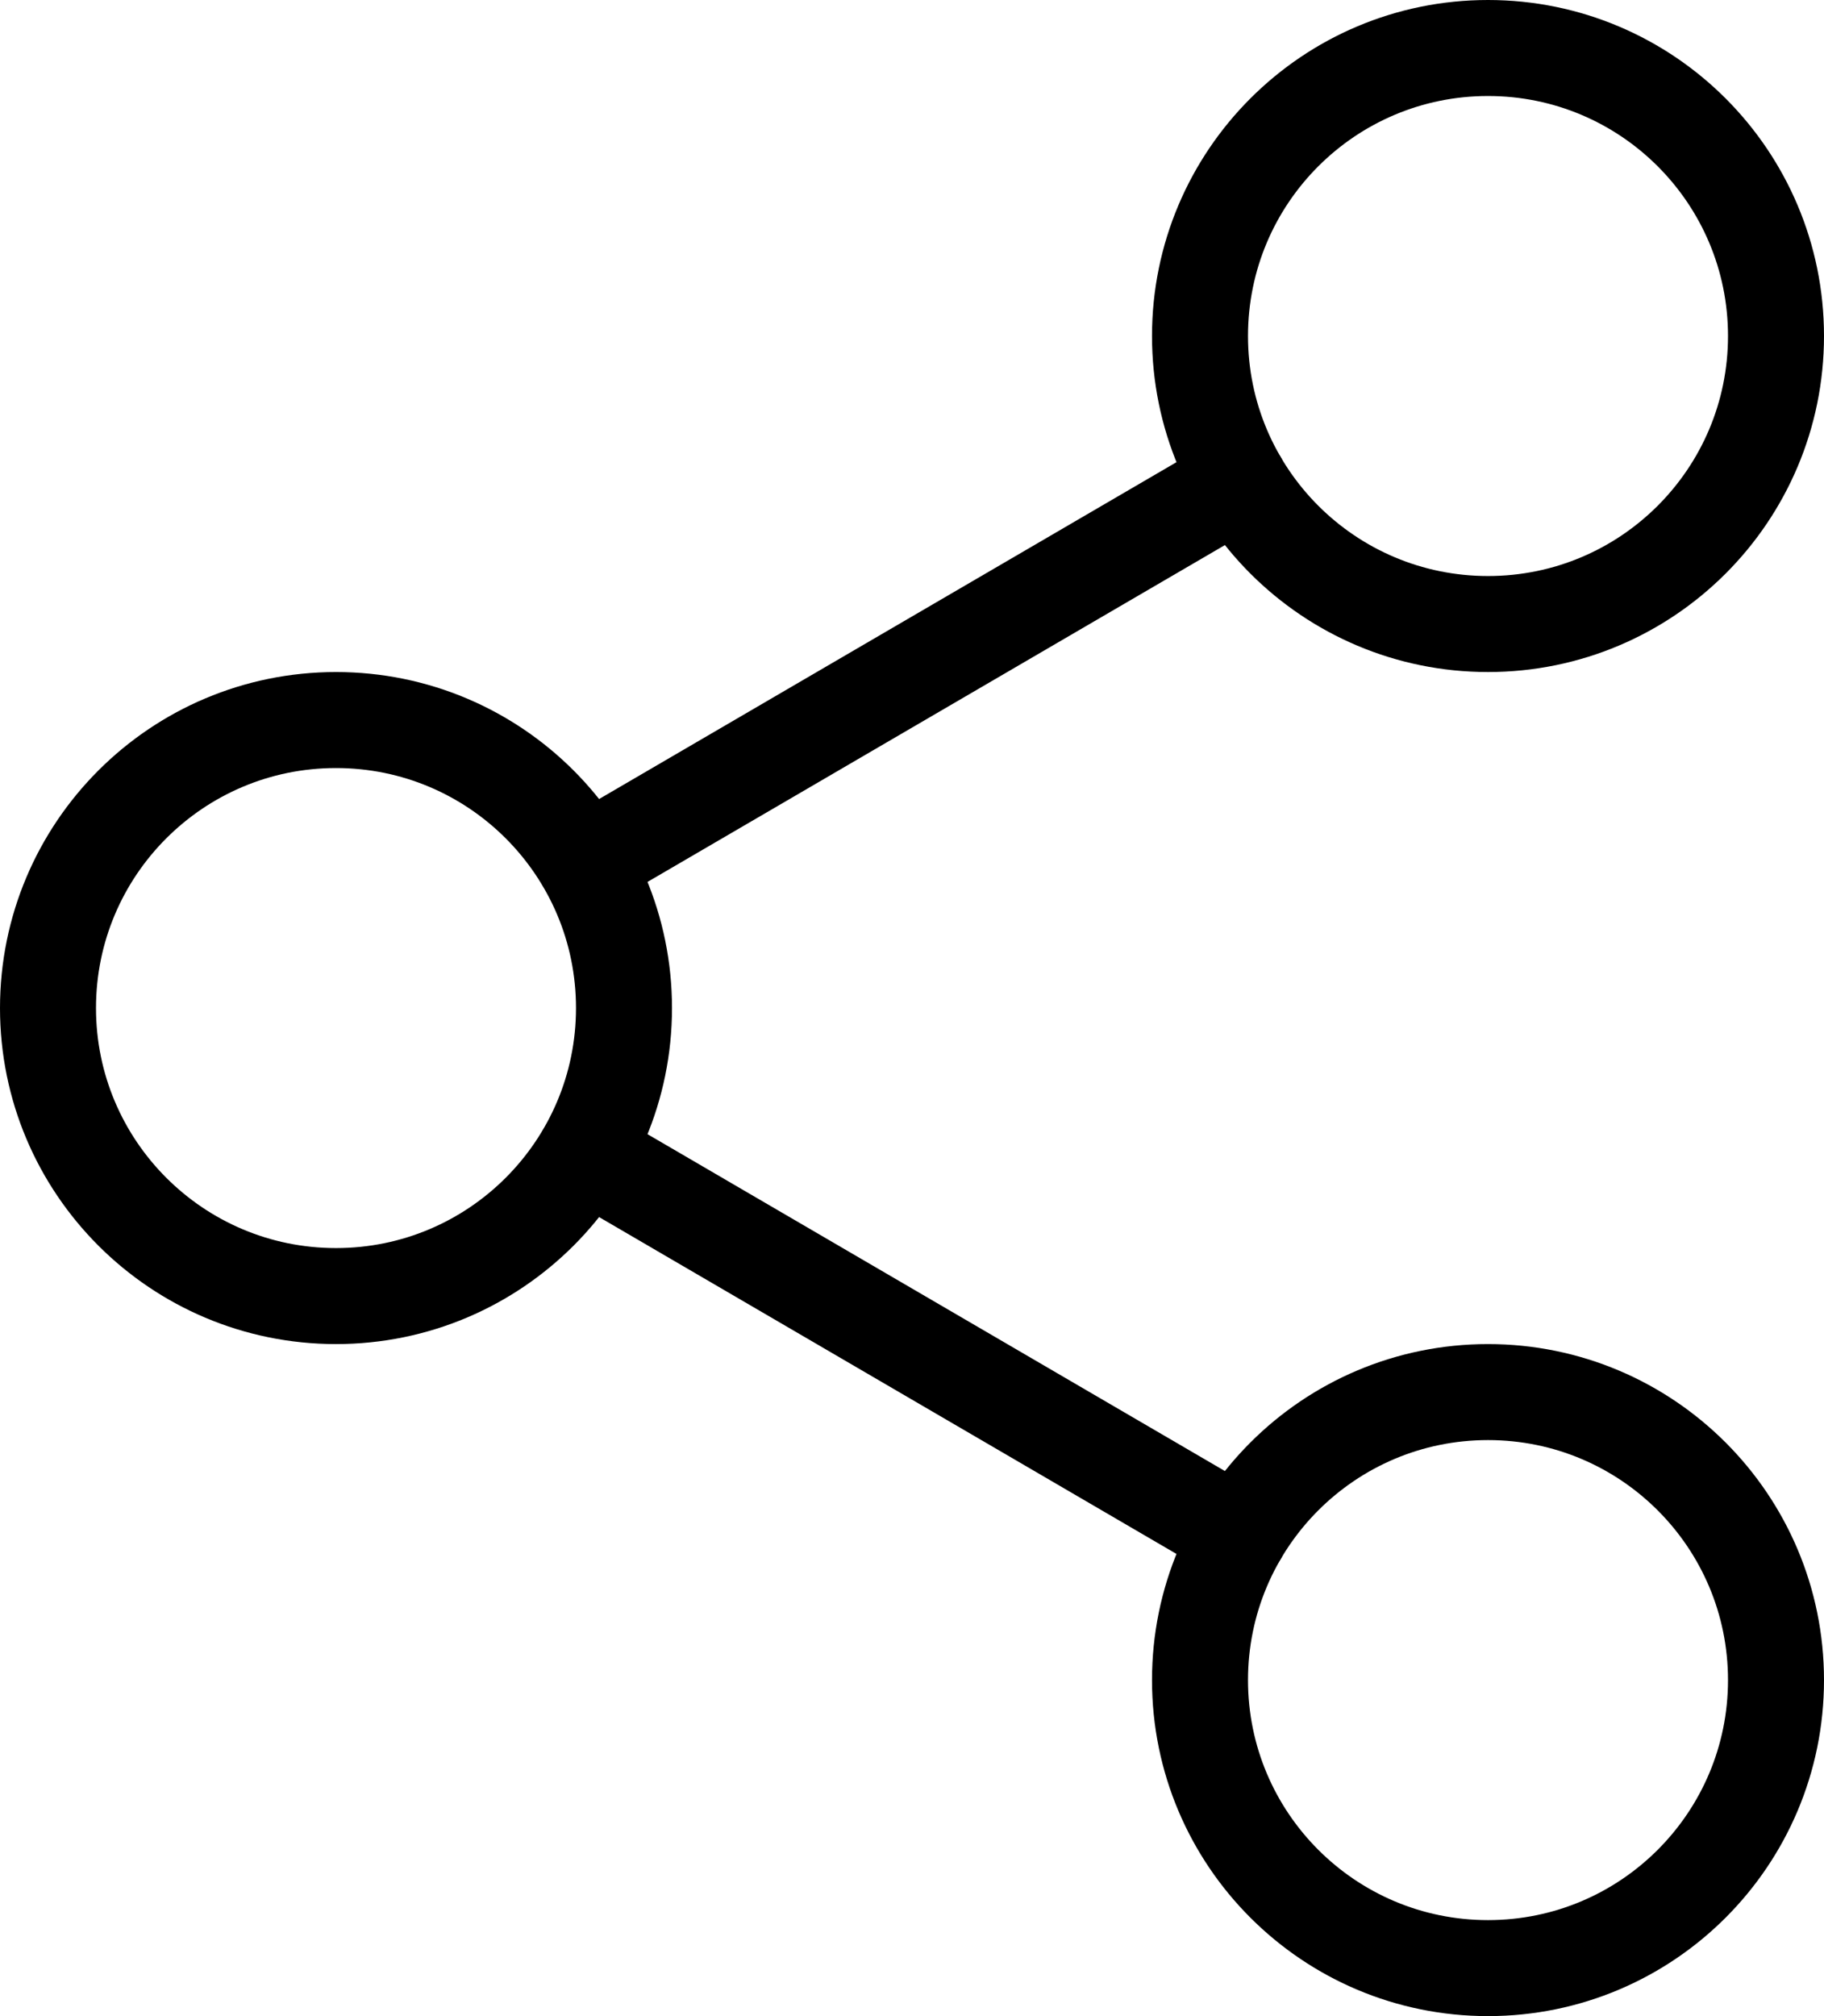
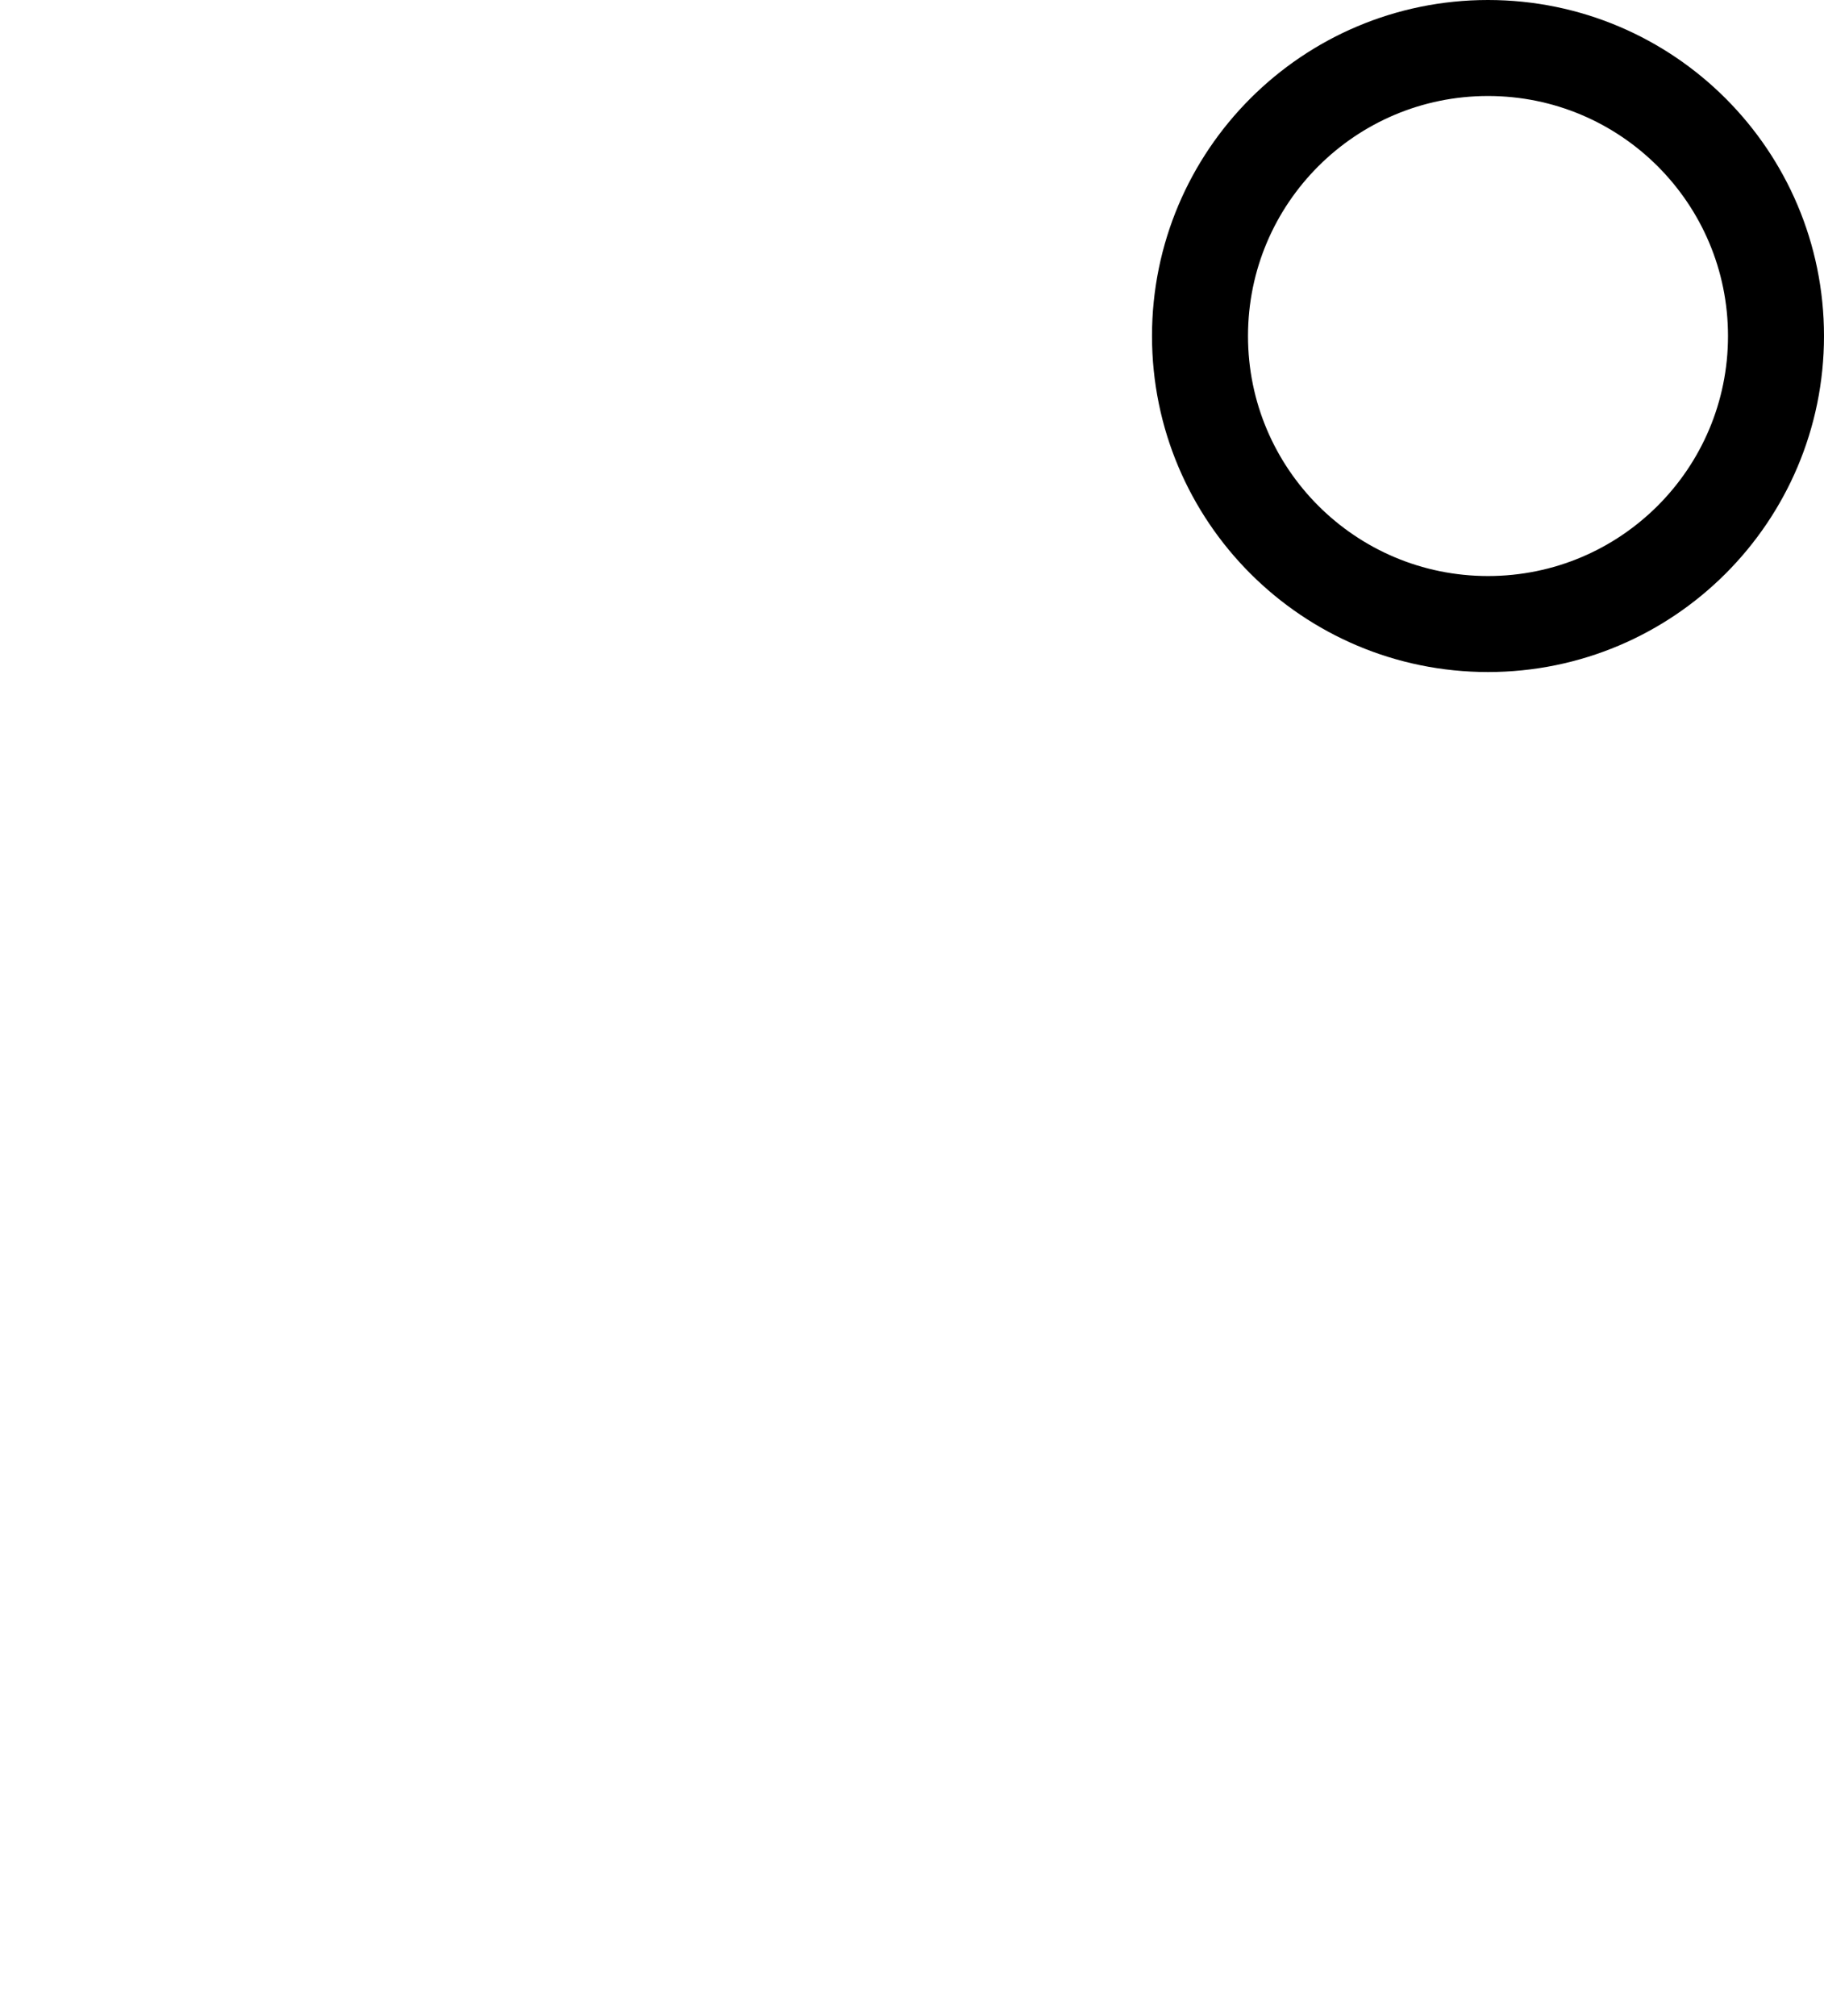
<svg xmlns="http://www.w3.org/2000/svg" width="19" height="21" viewBox="0 0 19 21" fill="none">
  <path d="M15.5 6.5C17.157 6.5 18.5 5.157 18.5 3.5C18.5 1.843 17.157 0.5 15.5 0.5C13.843 0.5 12.5 1.843 12.5 3.5C12.5 5.157 13.843 6.5 15.5 6.5Z" stroke="currentColor" />
-   <path d="M15.5 20.5C17.157 20.5 18.5 19.157 18.5 17.5C18.5 15.843 17.157 14.5 15.5 14.5C13.843 14.5 12.5 15.843 12.5 17.5C12.5 19.157 13.843 20.5 15.5 20.5Z" stroke="currentColor" />
-   <path d="M3.5 13.5C5.157 13.5 6.5 12.157 6.5 10.5C6.5 8.843 5.157 7.5 3.5 7.5C1.843 7.5 0.5 8.843 0.5 10.5C0.5 12.157 1.843 13.5 3.5 13.5Z" stroke="currentColor" />
-   <path d="M12.908 5.012L6.094 8.987M12.908 15.988L6.094 12.013" stroke="currentColor" stroke-linecap="round" stroke-linejoin="round" />
</svg>